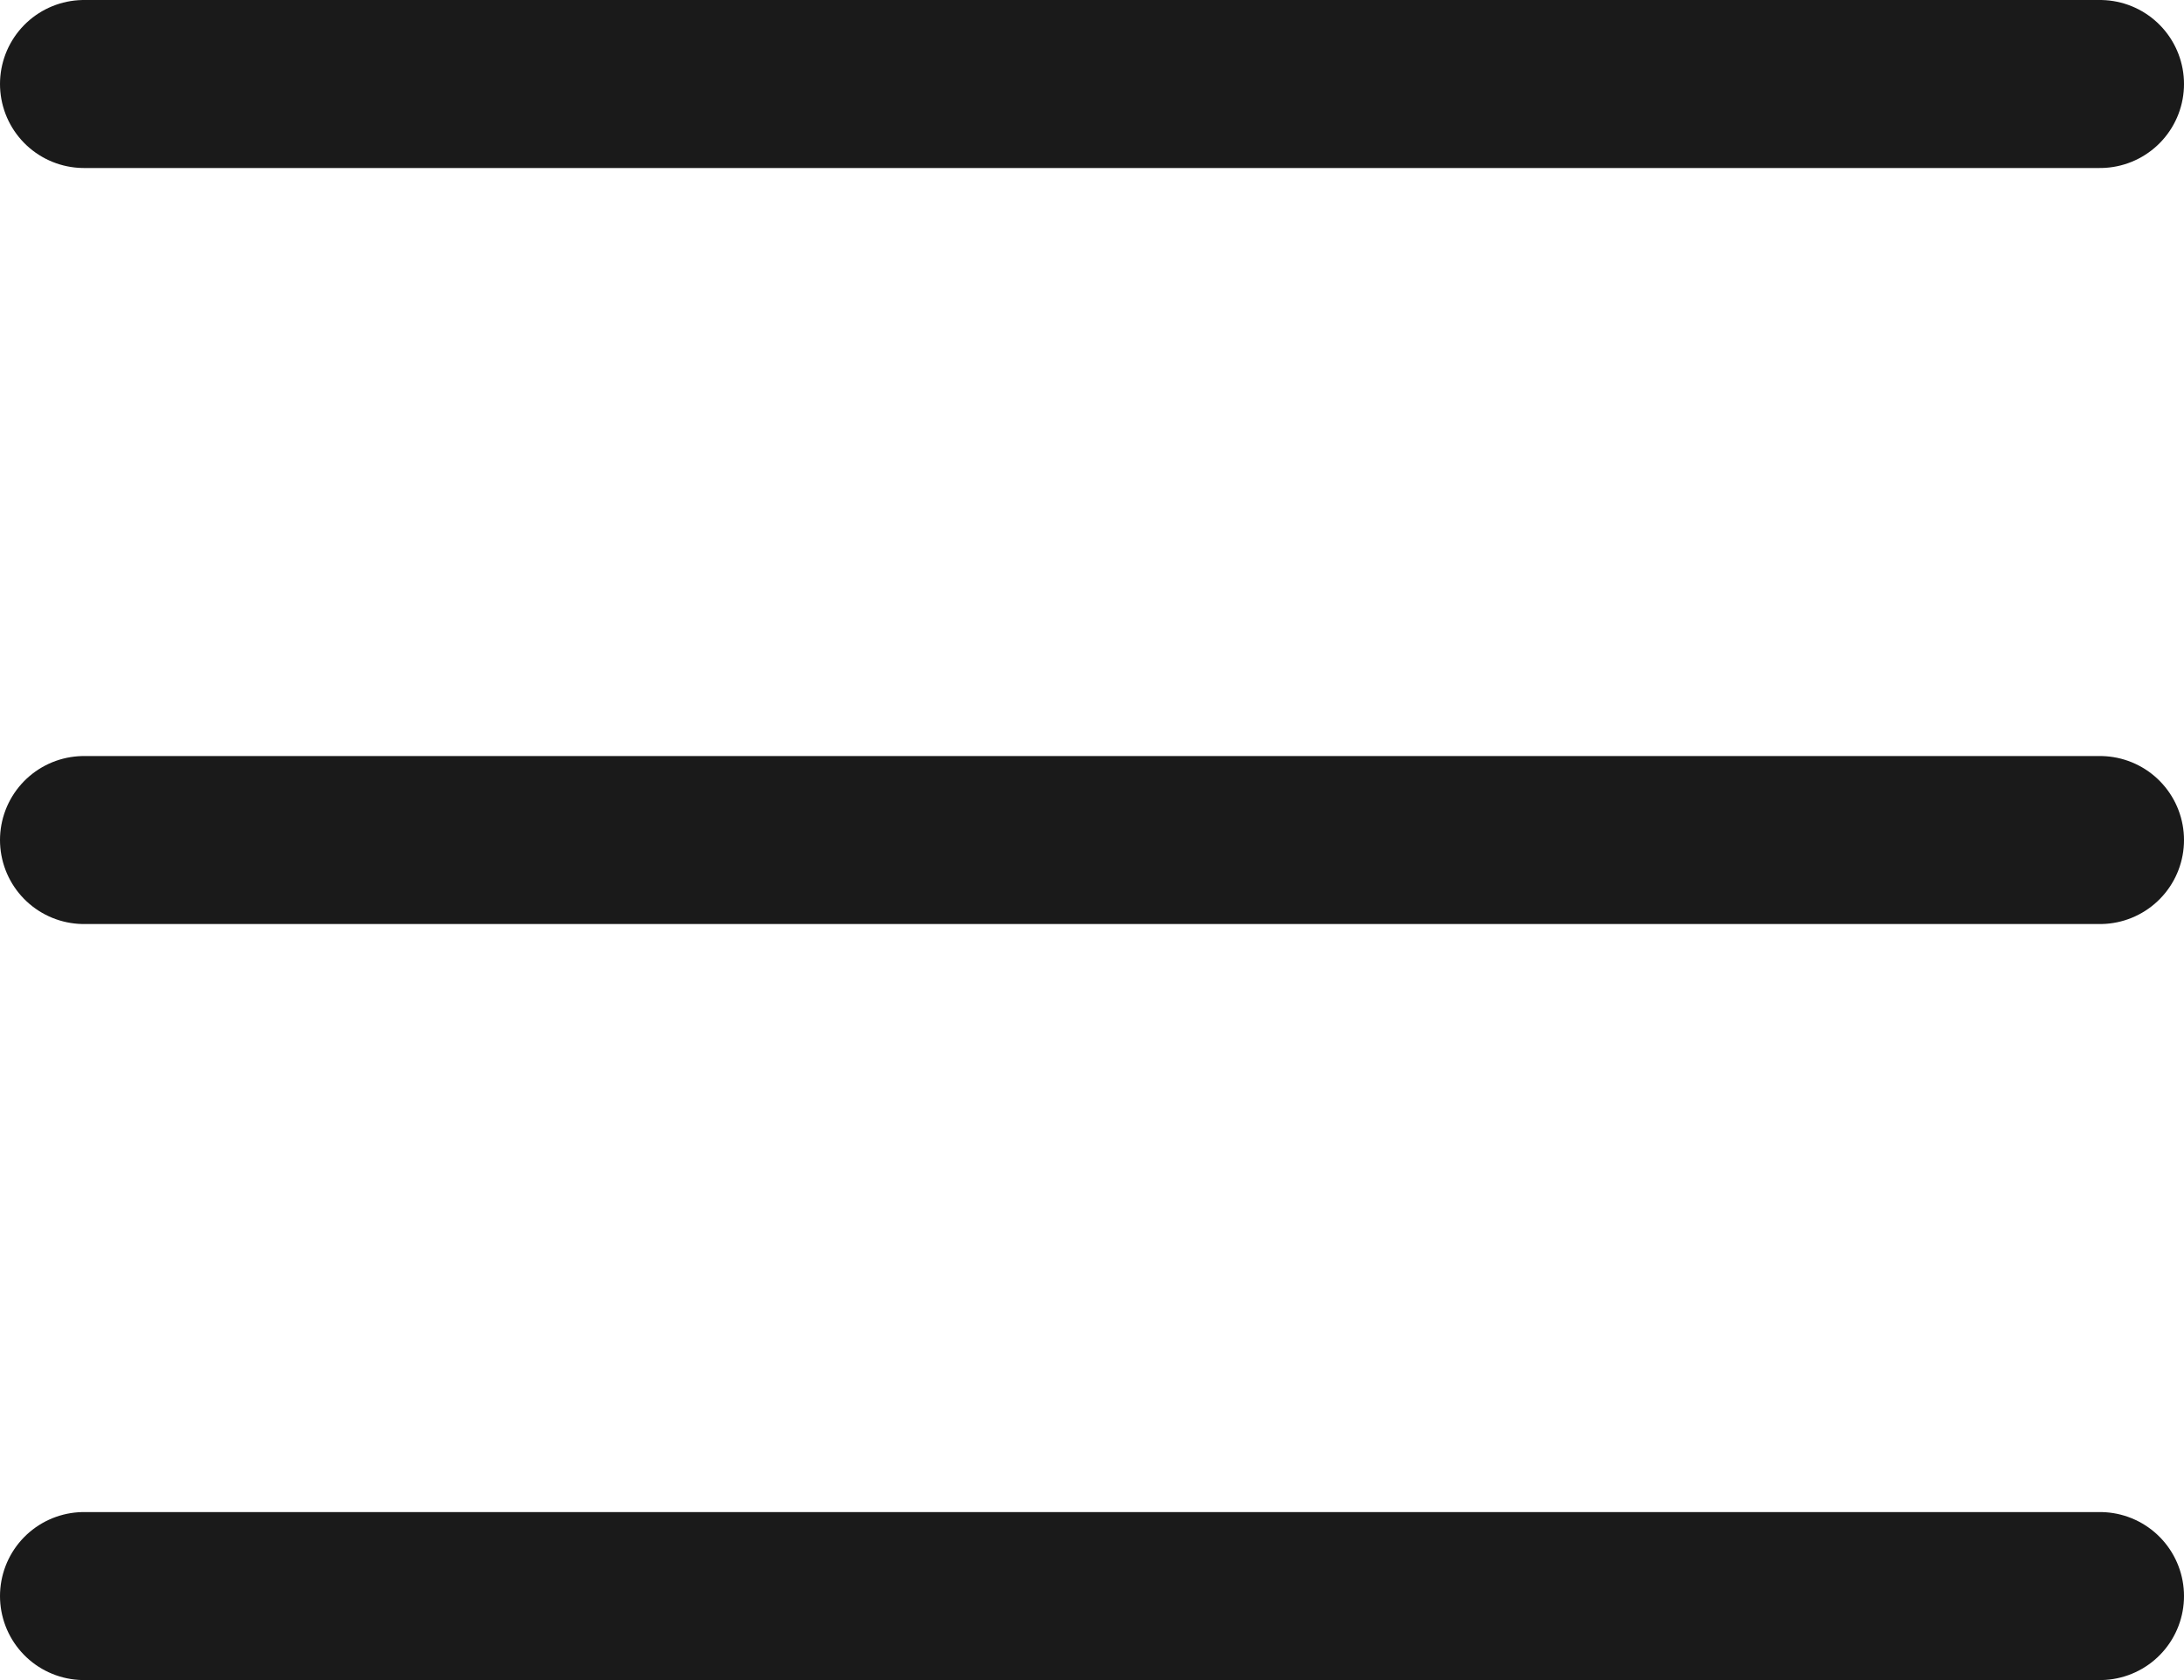
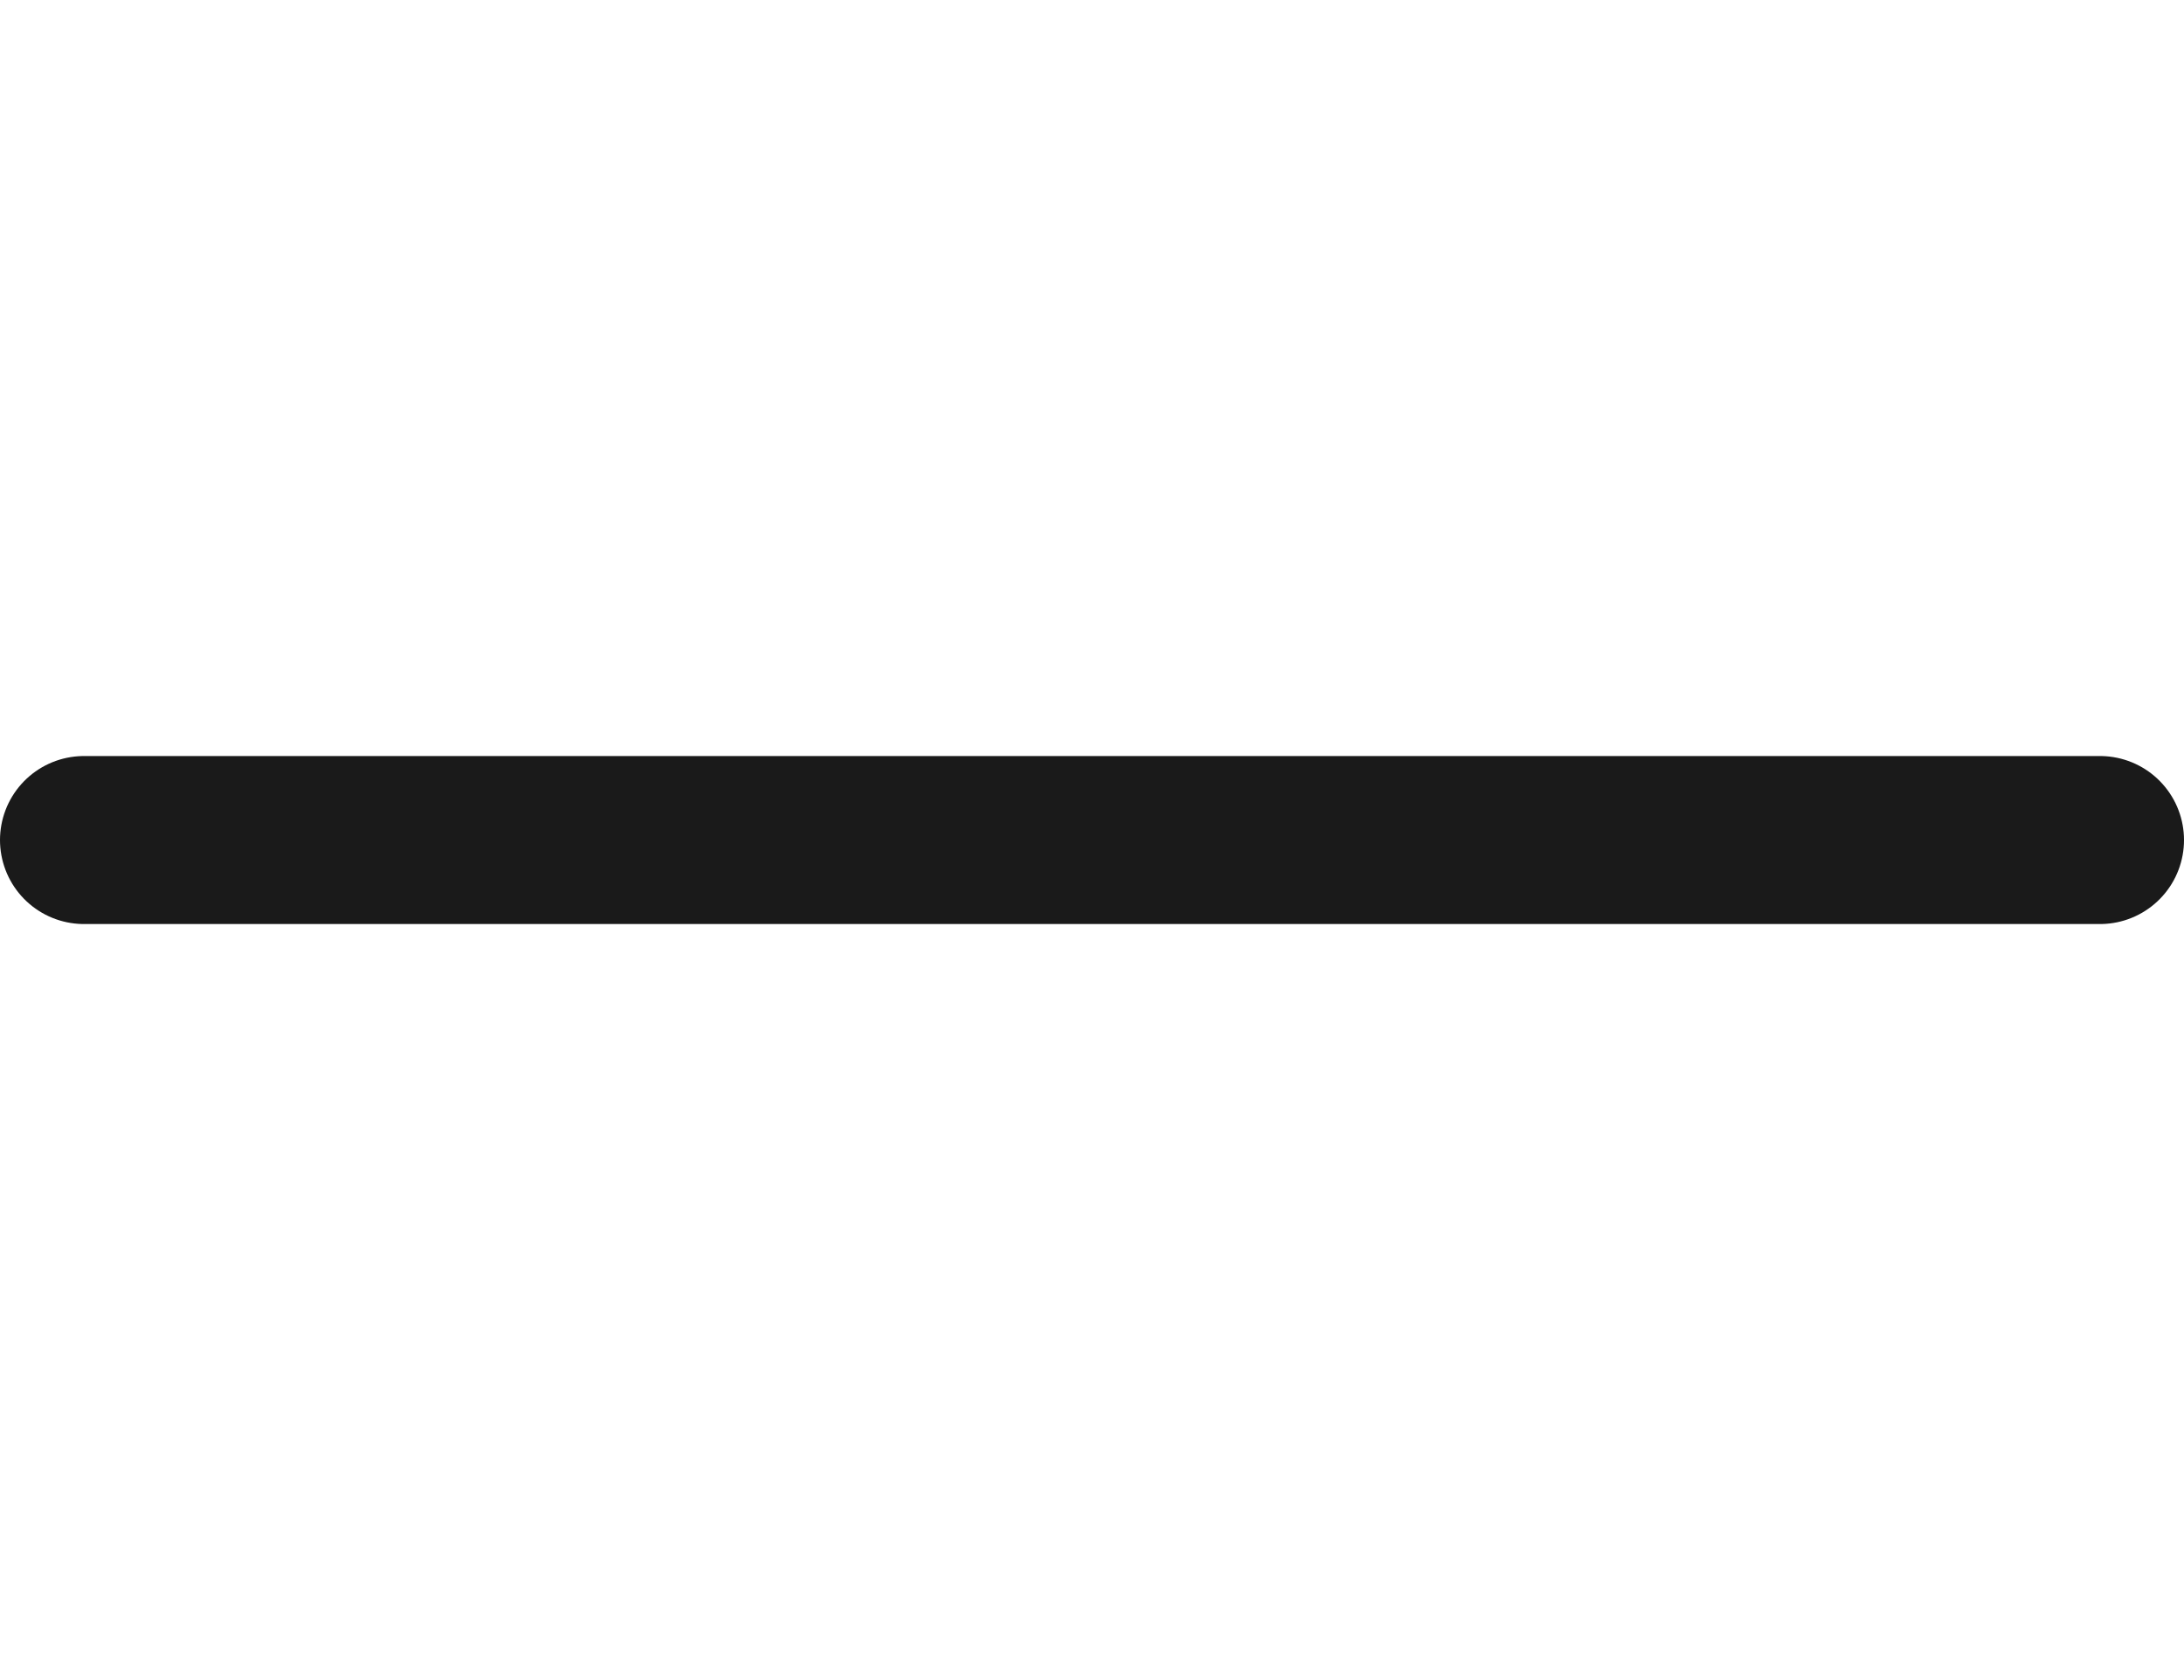
<svg xmlns="http://www.w3.org/2000/svg" version="1.1" id="レイヤー_1" x="0px" y="0px" viewBox="0 0 26 20" style="enable-background:new 0 0 26 20;" xml:space="preserve">
  <style type="text/css">
	.st0{fill:none;stroke:#1A1A1A;stroke-width:2;stroke-linecap:round;stroke-miterlimit:10;}
</style>
-   <line class="st0" x1="1" y1="1" x2="25" y2="1" />
  <g>
    <line class="st0" x1="1" y1="10" x2="25" y2="10" />
  </g>
  <g>
-     <line class="st0" x1="1" y1="19" x2="25" y2="19" />
-   </g>
+     </g>
</svg>